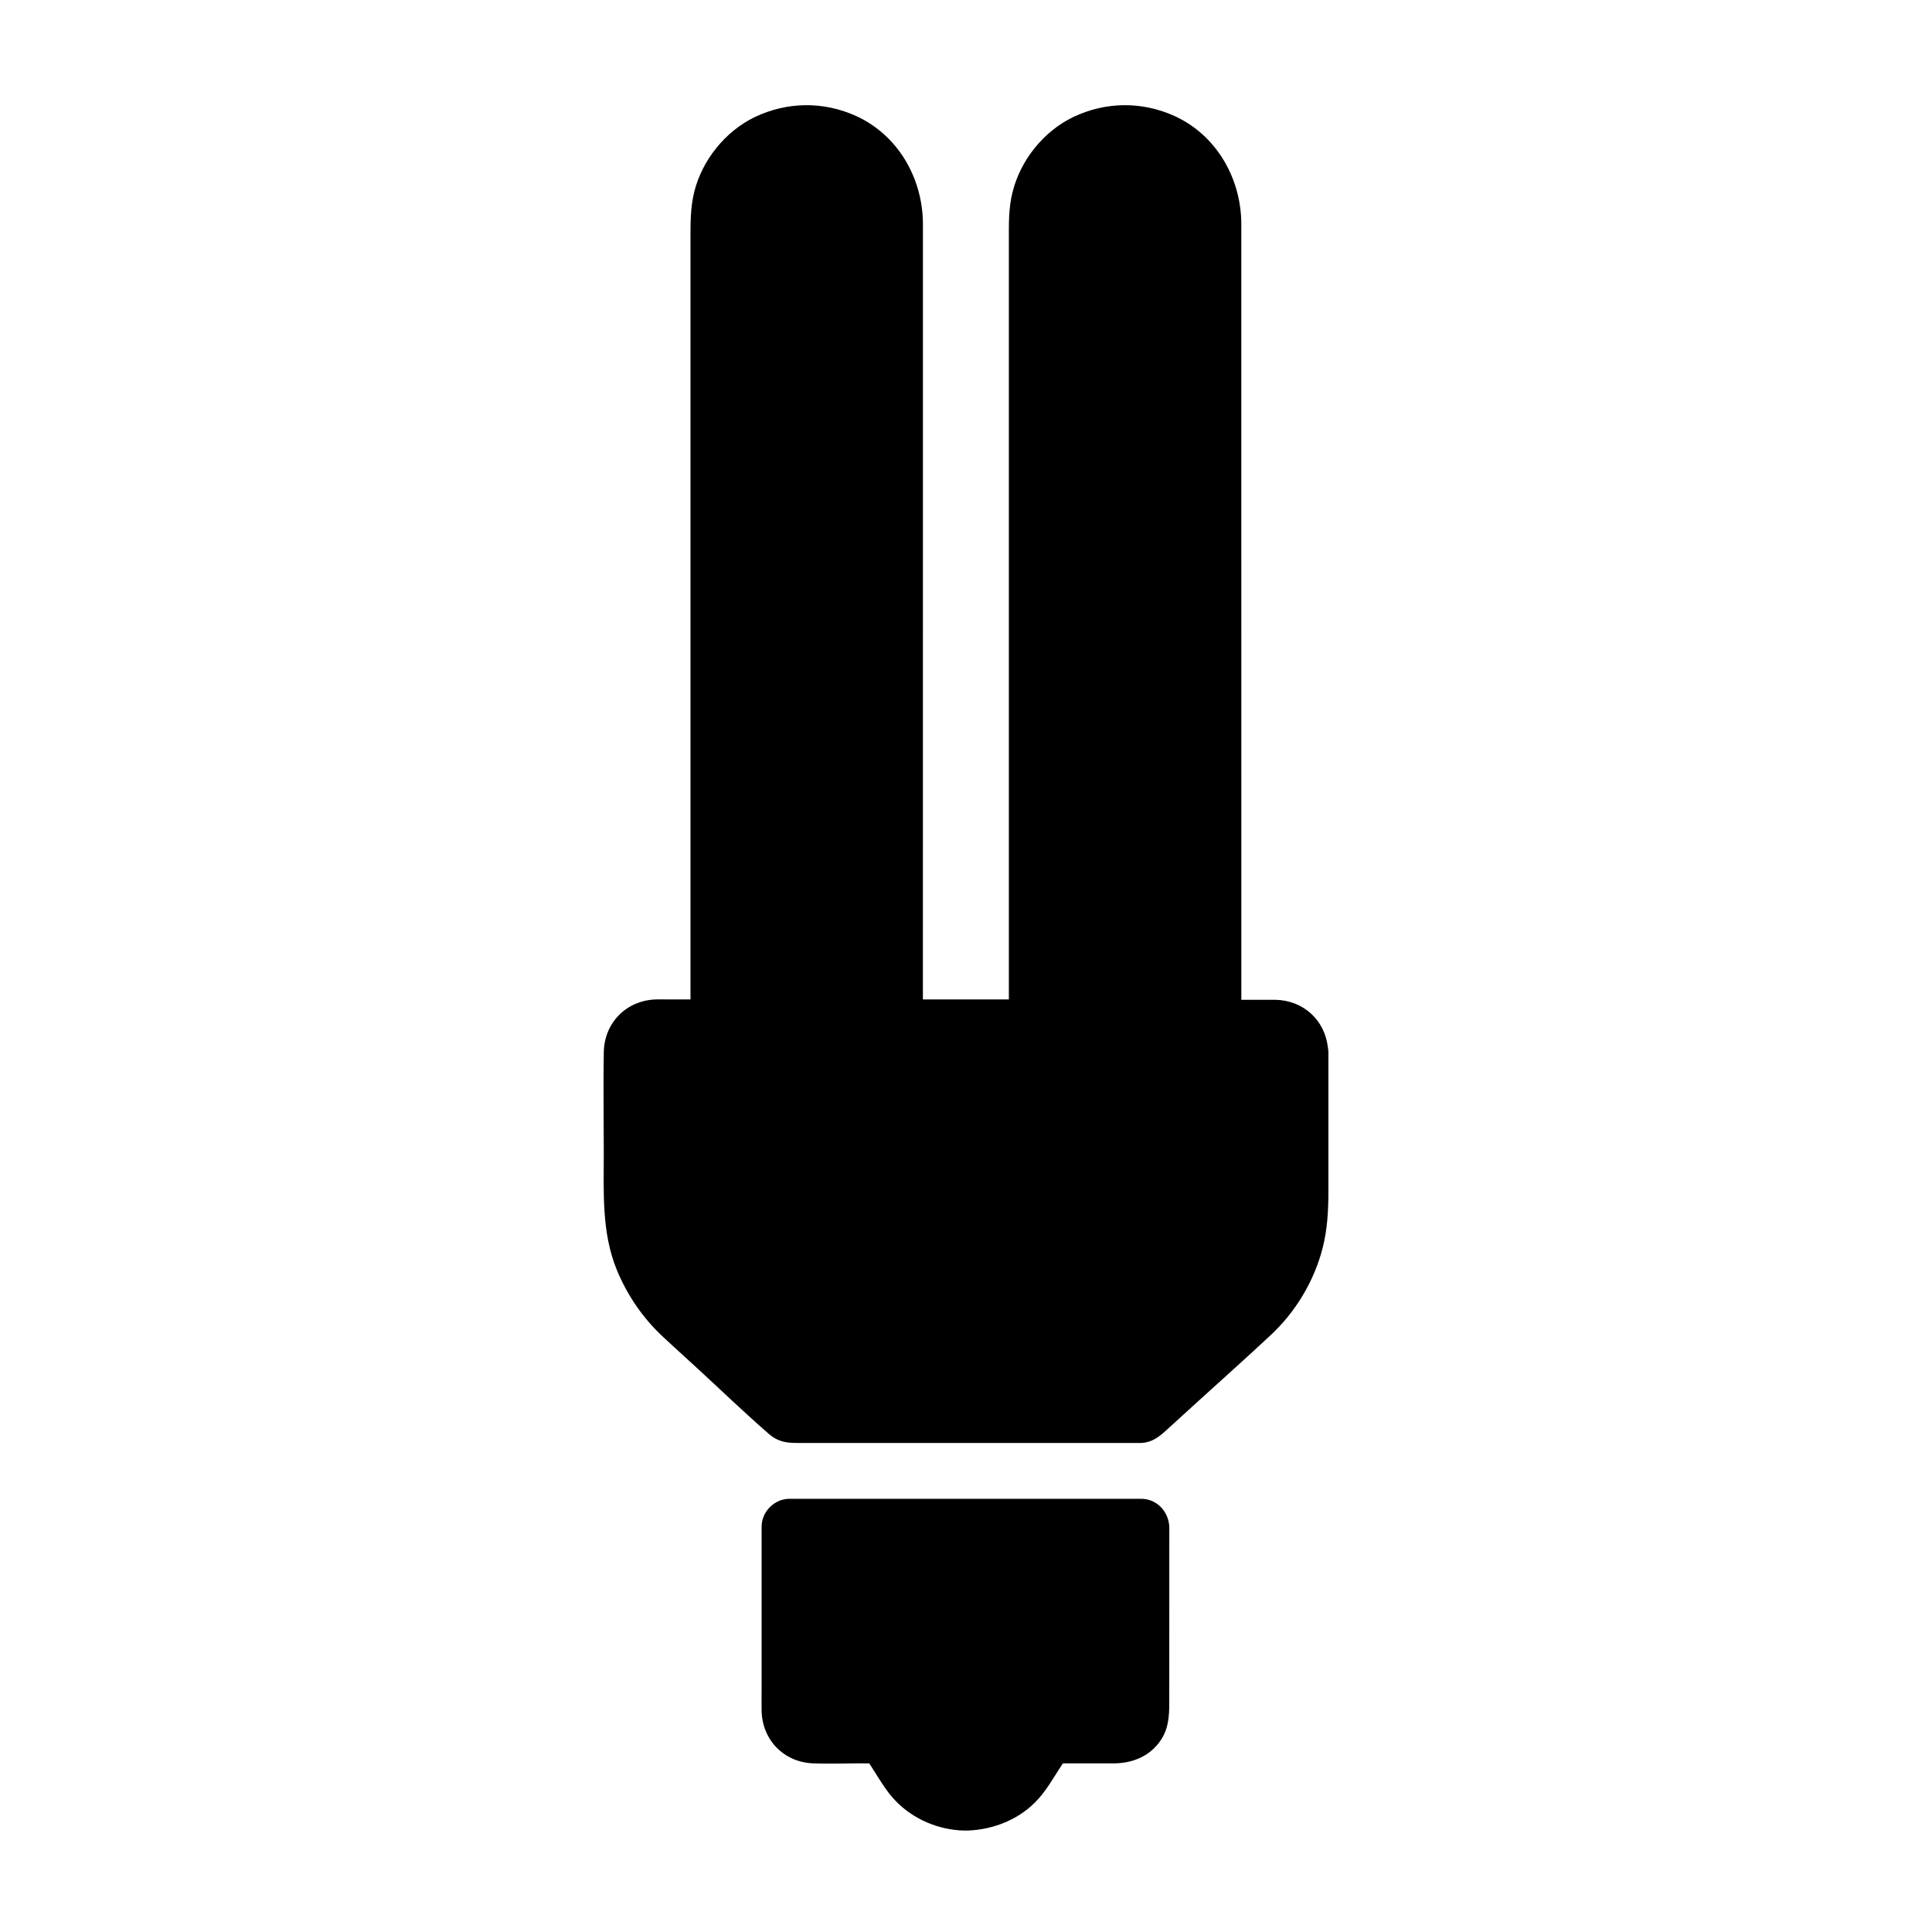
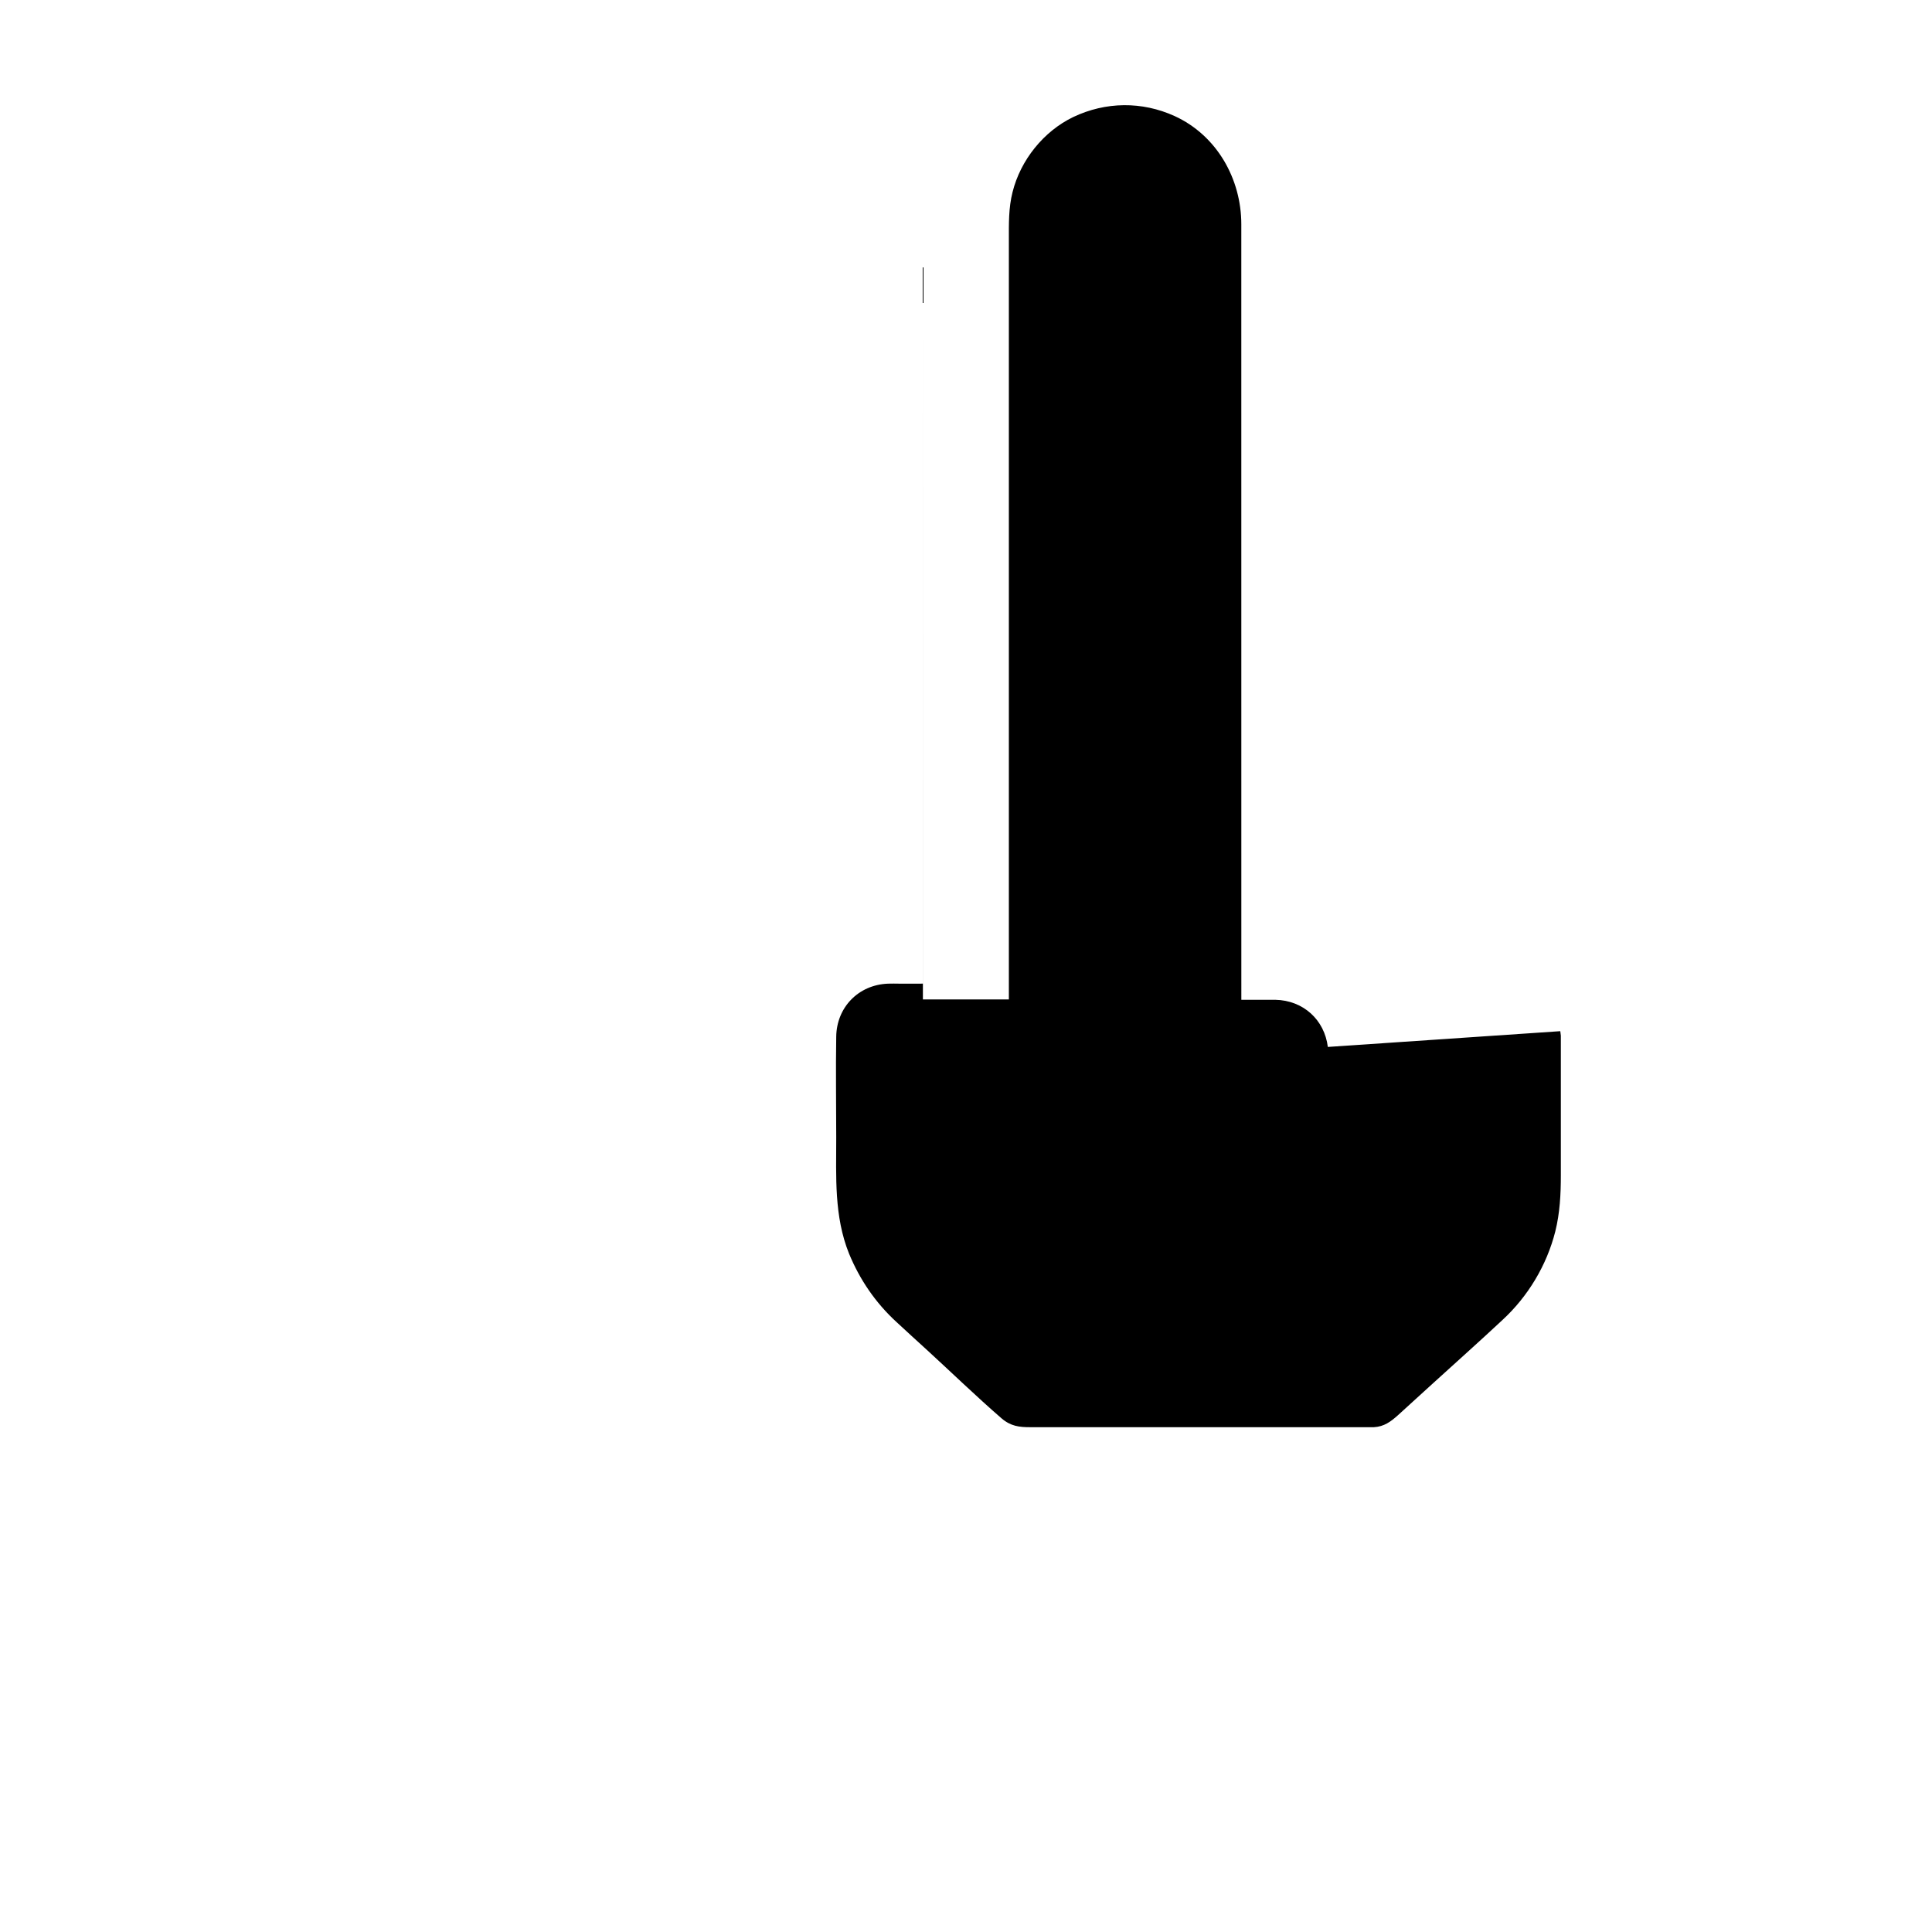
<svg xmlns="http://www.w3.org/2000/svg" fill="#000000" width="800px" height="800px" version="1.1" viewBox="144 144 512 512">
  <g>
-     <path d="m446.45 541.2h-93.234c-3.984 0-7.379 3.394-7.379 7.379v42.312c0 2.164-0.051 4.379 0 6.543 0.195 7.723 5.902 13.578 13.676 13.875 3.836 0.148 7.773 0 11.609 0h3.246c0.441 0.688 0.836 1.328 1.277 2.016 1.723 2.707 3.394 5.559 5.656 7.871 4.676 4.922 11.465 7.773 18.203 7.922h0.195 0.344 0.344c7.086-0.246 14.121-3.102 18.844-8.461 2.066-2.312 3.59-4.922 5.266-7.527 0.395-0.59 0.789-1.23 1.18-1.82h13.629c4.969-0.051 9.543-1.969 12.348-6.199 2.066-3.102 2.215-6.496 2.215-10.035l0.008-46.496c-0.195-3.984-3.293-7.379-7.426-7.379z" />
-     <path d="m495.89 421.45c-0.887-7.184-6.496-12.348-13.922-12.496h-3.836-5.164l-0.008-194.29v-11.219c0-12.055-6.496-23.566-17.664-28.684-8.66-3.938-18.254-3.836-26.863 0.246-7.871 3.789-13.973 11.414-16.09 19.875-1.082 4.231-0.984 8.461-0.984 12.742v201.23h-22.781l0.008-194.19v-11.219c0-12.055-6.496-23.566-17.664-28.684-8.66-3.938-18.254-3.836-26.863 0.246-7.871 3.789-13.973 11.414-16.09 19.875-1.031 4.231-0.984 8.461-0.984 12.742v201.23l-6.199 0.004c-1.031 0-2.016-0.051-3.051 0-7.824 0.297-13.629 6.25-13.727 14.07-0.148 8.855 0 17.762 0 26.668 0 10.43-0.59 20.91 3.394 30.801 2.856 6.938 7.035 13.039 12.547 18.105 2.754 2.559 5.512 5.066 8.266 7.578 6.496 5.953 12.891 12.152 19.582 17.957 2.461 2.117 4.723 2.363 7.625 2.363h89.988 1.082c2.707-0.148 4.477-1.477 6.348-3.148 3.102-2.856 6.25-5.656 9.348-8.512 6.102-5.559 12.301-11.07 18.352-16.727 6.789-6.25 11.758-14.516 14.023-23.469 1.23-4.922 1.477-9.891 1.477-14.906v-37.008c-0.051-0.391-0.102-0.785-0.148-1.18z" />
+     <path d="m495.89 421.45c-0.887-7.184-6.496-12.348-13.922-12.496h-3.836-5.164l-0.008-194.29v-11.219c0-12.055-6.496-23.566-17.664-28.684-8.66-3.938-18.254-3.836-26.863 0.246-7.871 3.789-13.973 11.414-16.09 19.875-1.082 4.231-0.984 8.461-0.984 12.742v201.23h-22.781l0.008-194.19v-11.219v201.23l-6.199 0.004c-1.031 0-2.016-0.051-3.051 0-7.824 0.297-13.629 6.25-13.727 14.07-0.148 8.855 0 17.762 0 26.668 0 10.43-0.59 20.91 3.394 30.801 2.856 6.938 7.035 13.039 12.547 18.105 2.754 2.559 5.512 5.066 8.266 7.578 6.496 5.953 12.891 12.152 19.582 17.957 2.461 2.117 4.723 2.363 7.625 2.363h89.988 1.082c2.707-0.148 4.477-1.477 6.348-3.148 3.102-2.856 6.25-5.656 9.348-8.512 6.102-5.559 12.301-11.07 18.352-16.727 6.789-6.25 11.758-14.516 14.023-23.469 1.23-4.922 1.477-9.891 1.477-14.906v-37.008c-0.051-0.391-0.102-0.785-0.148-1.18z" />
  </g>
</svg>